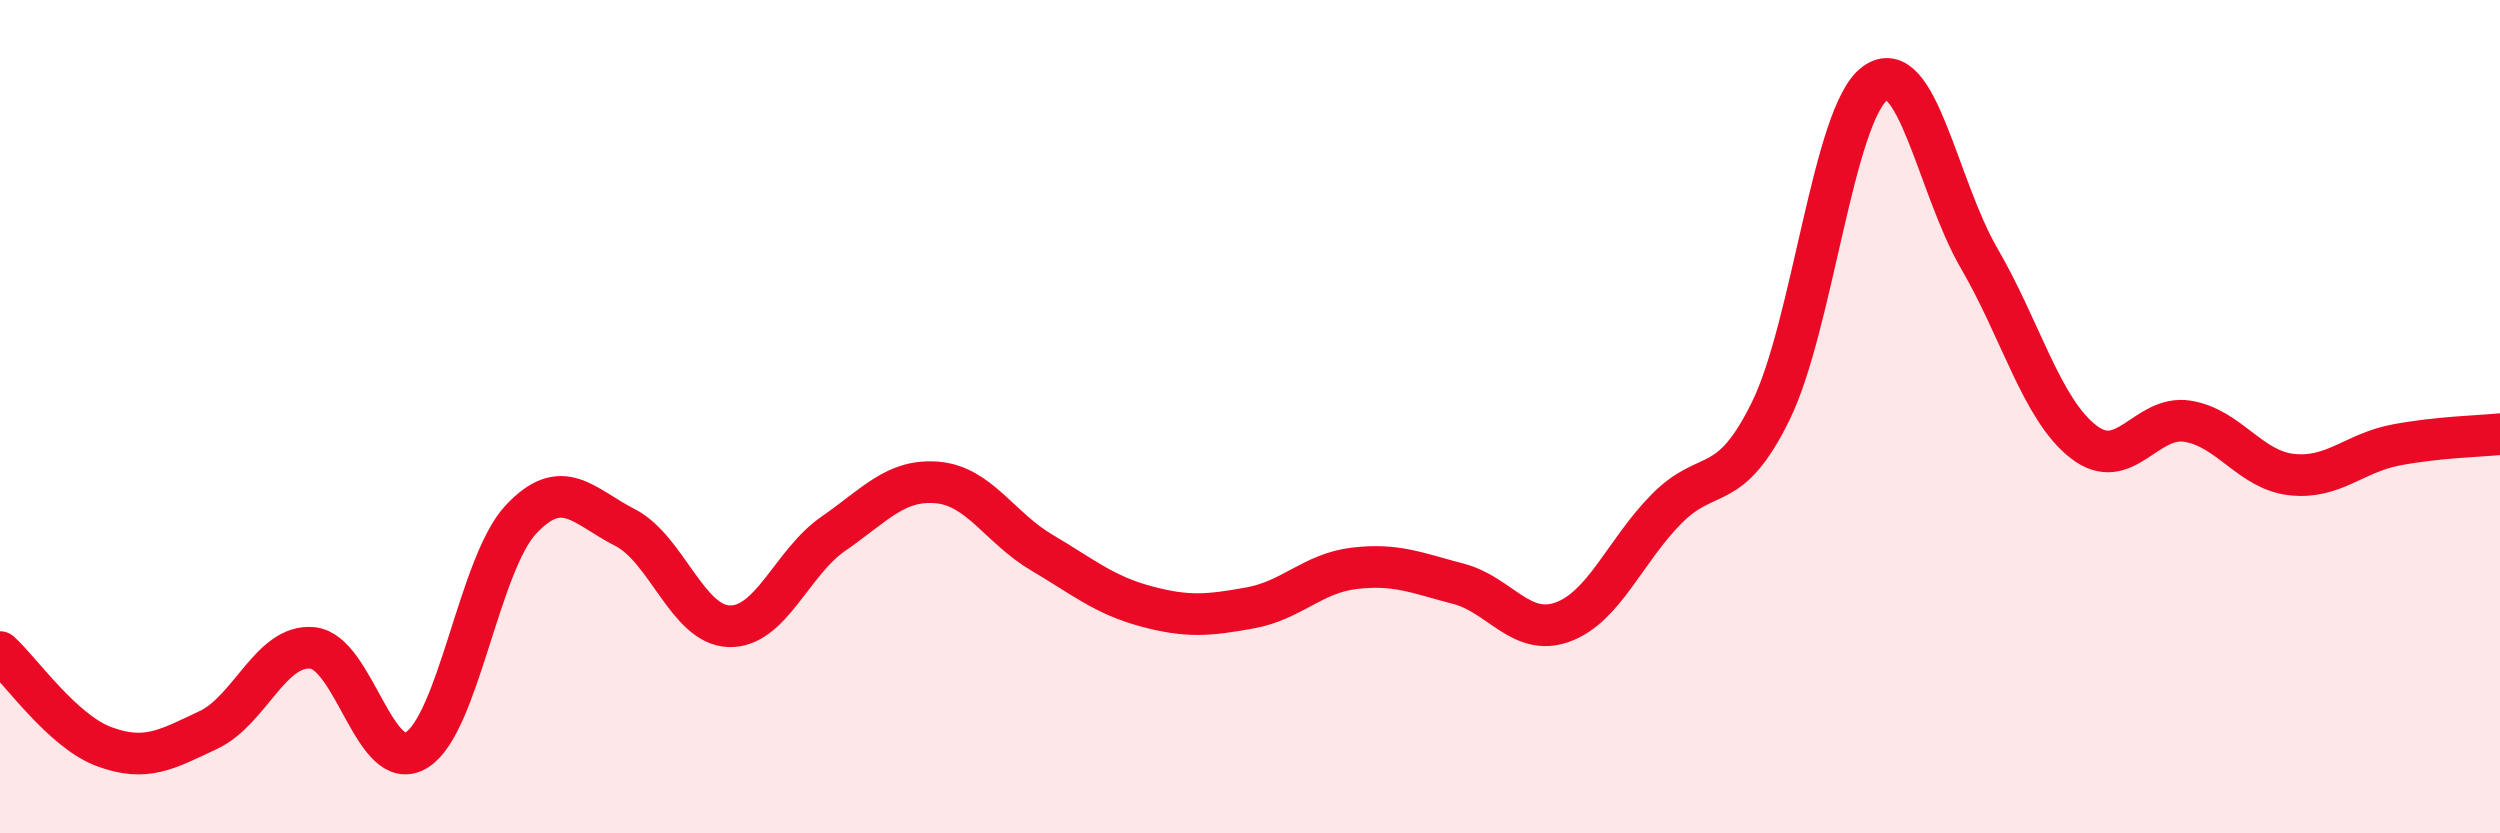
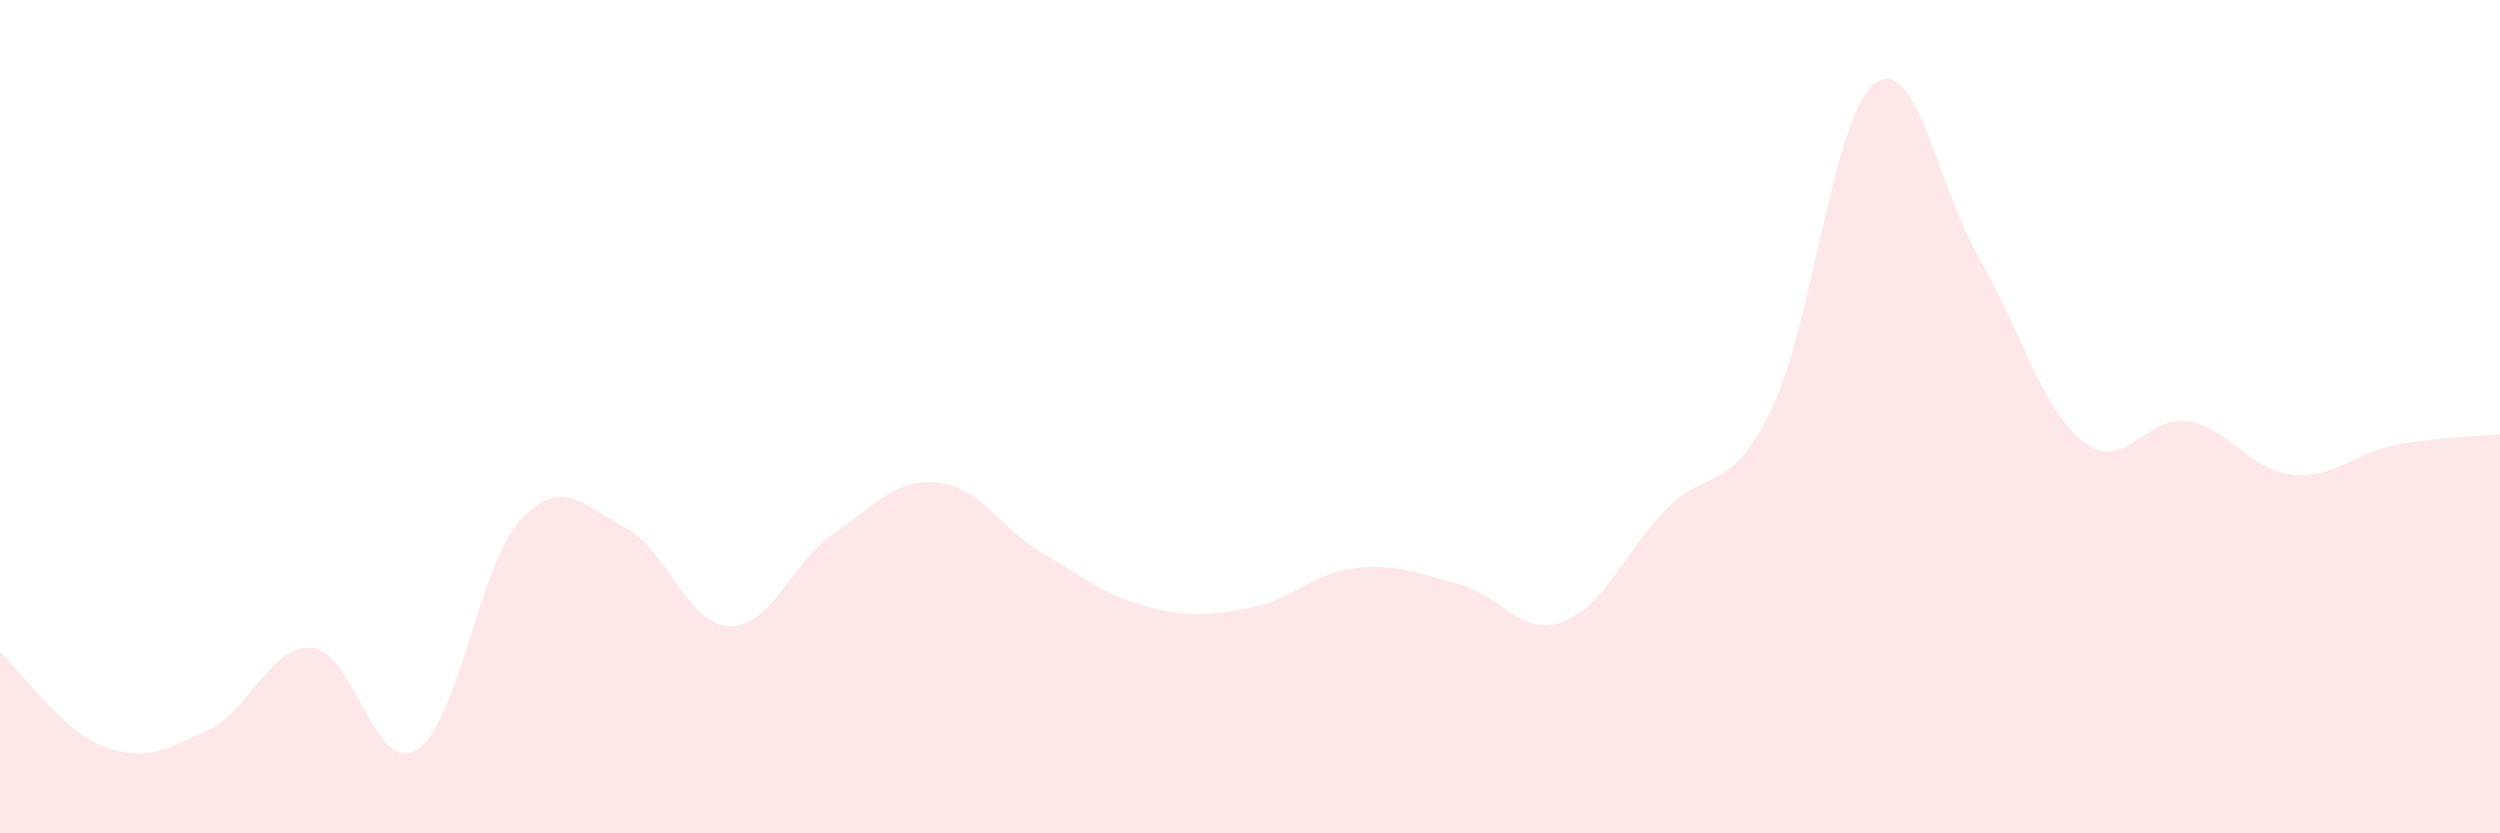
<svg xmlns="http://www.w3.org/2000/svg" width="60" height="20" viewBox="0 0 60 20">
  <path d="M 0,15.65 C 0.5,16.1 1.5,17.55 2.5,17.92 C 3.5,18.29 4,17.99 5,17.52 C 6,17.05 6.5,15.45 7.5,15.55 C 8.5,15.65 9,18.62 10,18 C 11,17.38 11.5,13.54 12.5,12.47 C 13.5,11.4 14,12.15 15,12.66 C 16,13.17 16.5,15 17.5,15.03 C 18.5,15.06 19,13.5 20,12.81 C 21,12.12 21.5,11.49 22.5,11.58 C 23.5,11.67 24,12.67 25,13.26 C 26,13.85 26.5,14.28 27.5,14.55 C 28.5,14.82 29,14.77 30,14.59 C 31,14.41 31.5,13.76 32.5,13.64 C 33.5,13.52 34,13.75 35,14.01 C 36,14.27 36.5,15.29 37.5,14.93 C 38.5,14.57 39,13.22 40,12.21 C 41,11.2 41.5,11.9 42.5,9.86 C 43.5,7.82 44,2.73 45,2 C 46,1.27 46.5,4.48 47.5,6.2 C 48.5,7.92 49,9.82 50,10.6 C 51,11.38 51.5,9.95 52.5,10.11 C 53.5,10.27 54,11.28 55,11.39 C 56,11.5 56.5,10.87 57.5,10.68 C 58.5,10.49 59.5,10.47 60,10.42L60 20L0 20Z" fill="#EB0A25" opacity="0.1" stroke-linecap="round" stroke-linejoin="round" />
-   <path d="M 0,15.65 C 0.5,16.1 1.5,17.55 2.5,17.92 C 3.5,18.29 4,17.99 5,17.52 C 6,17.05 6.5,15.45 7.5,15.55 C 8.5,15.65 9,18.62 10,18 C 11,17.38 11.5,13.54 12.5,12.47 C 13.5,11.4 14,12.15 15,12.66 C 16,13.17 16.5,15 17.5,15.03 C 18.5,15.06 19,13.5 20,12.81 C 21,12.12 21.5,11.49 22.5,11.58 C 23.5,11.67 24,12.67 25,13.26 C 26,13.85 26.5,14.28 27.5,14.55 C 28.5,14.82 29,14.77 30,14.59 C 31,14.41 31.5,13.76 32.5,13.64 C 33.5,13.52 34,13.75 35,14.01 C 36,14.27 36.5,15.29 37.5,14.93 C 38.5,14.57 39,13.22 40,12.21 C 41,11.2 41.5,11.9 42.5,9.86 C 43.5,7.82 44,2.73 45,2 C 46,1.27 46.5,4.48 47.5,6.2 C 48.5,7.92 49,9.82 50,10.6 C 51,11.38 51.5,9.95 52.5,10.11 C 53.5,10.27 54,11.28 55,11.39 C 56,11.5 56.5,10.87 57.5,10.68 C 58.5,10.49 59.5,10.47 60,10.42" stroke="#EB0A25" stroke-width="1" fill="none" stroke-linecap="round" stroke-linejoin="round" />
</svg>